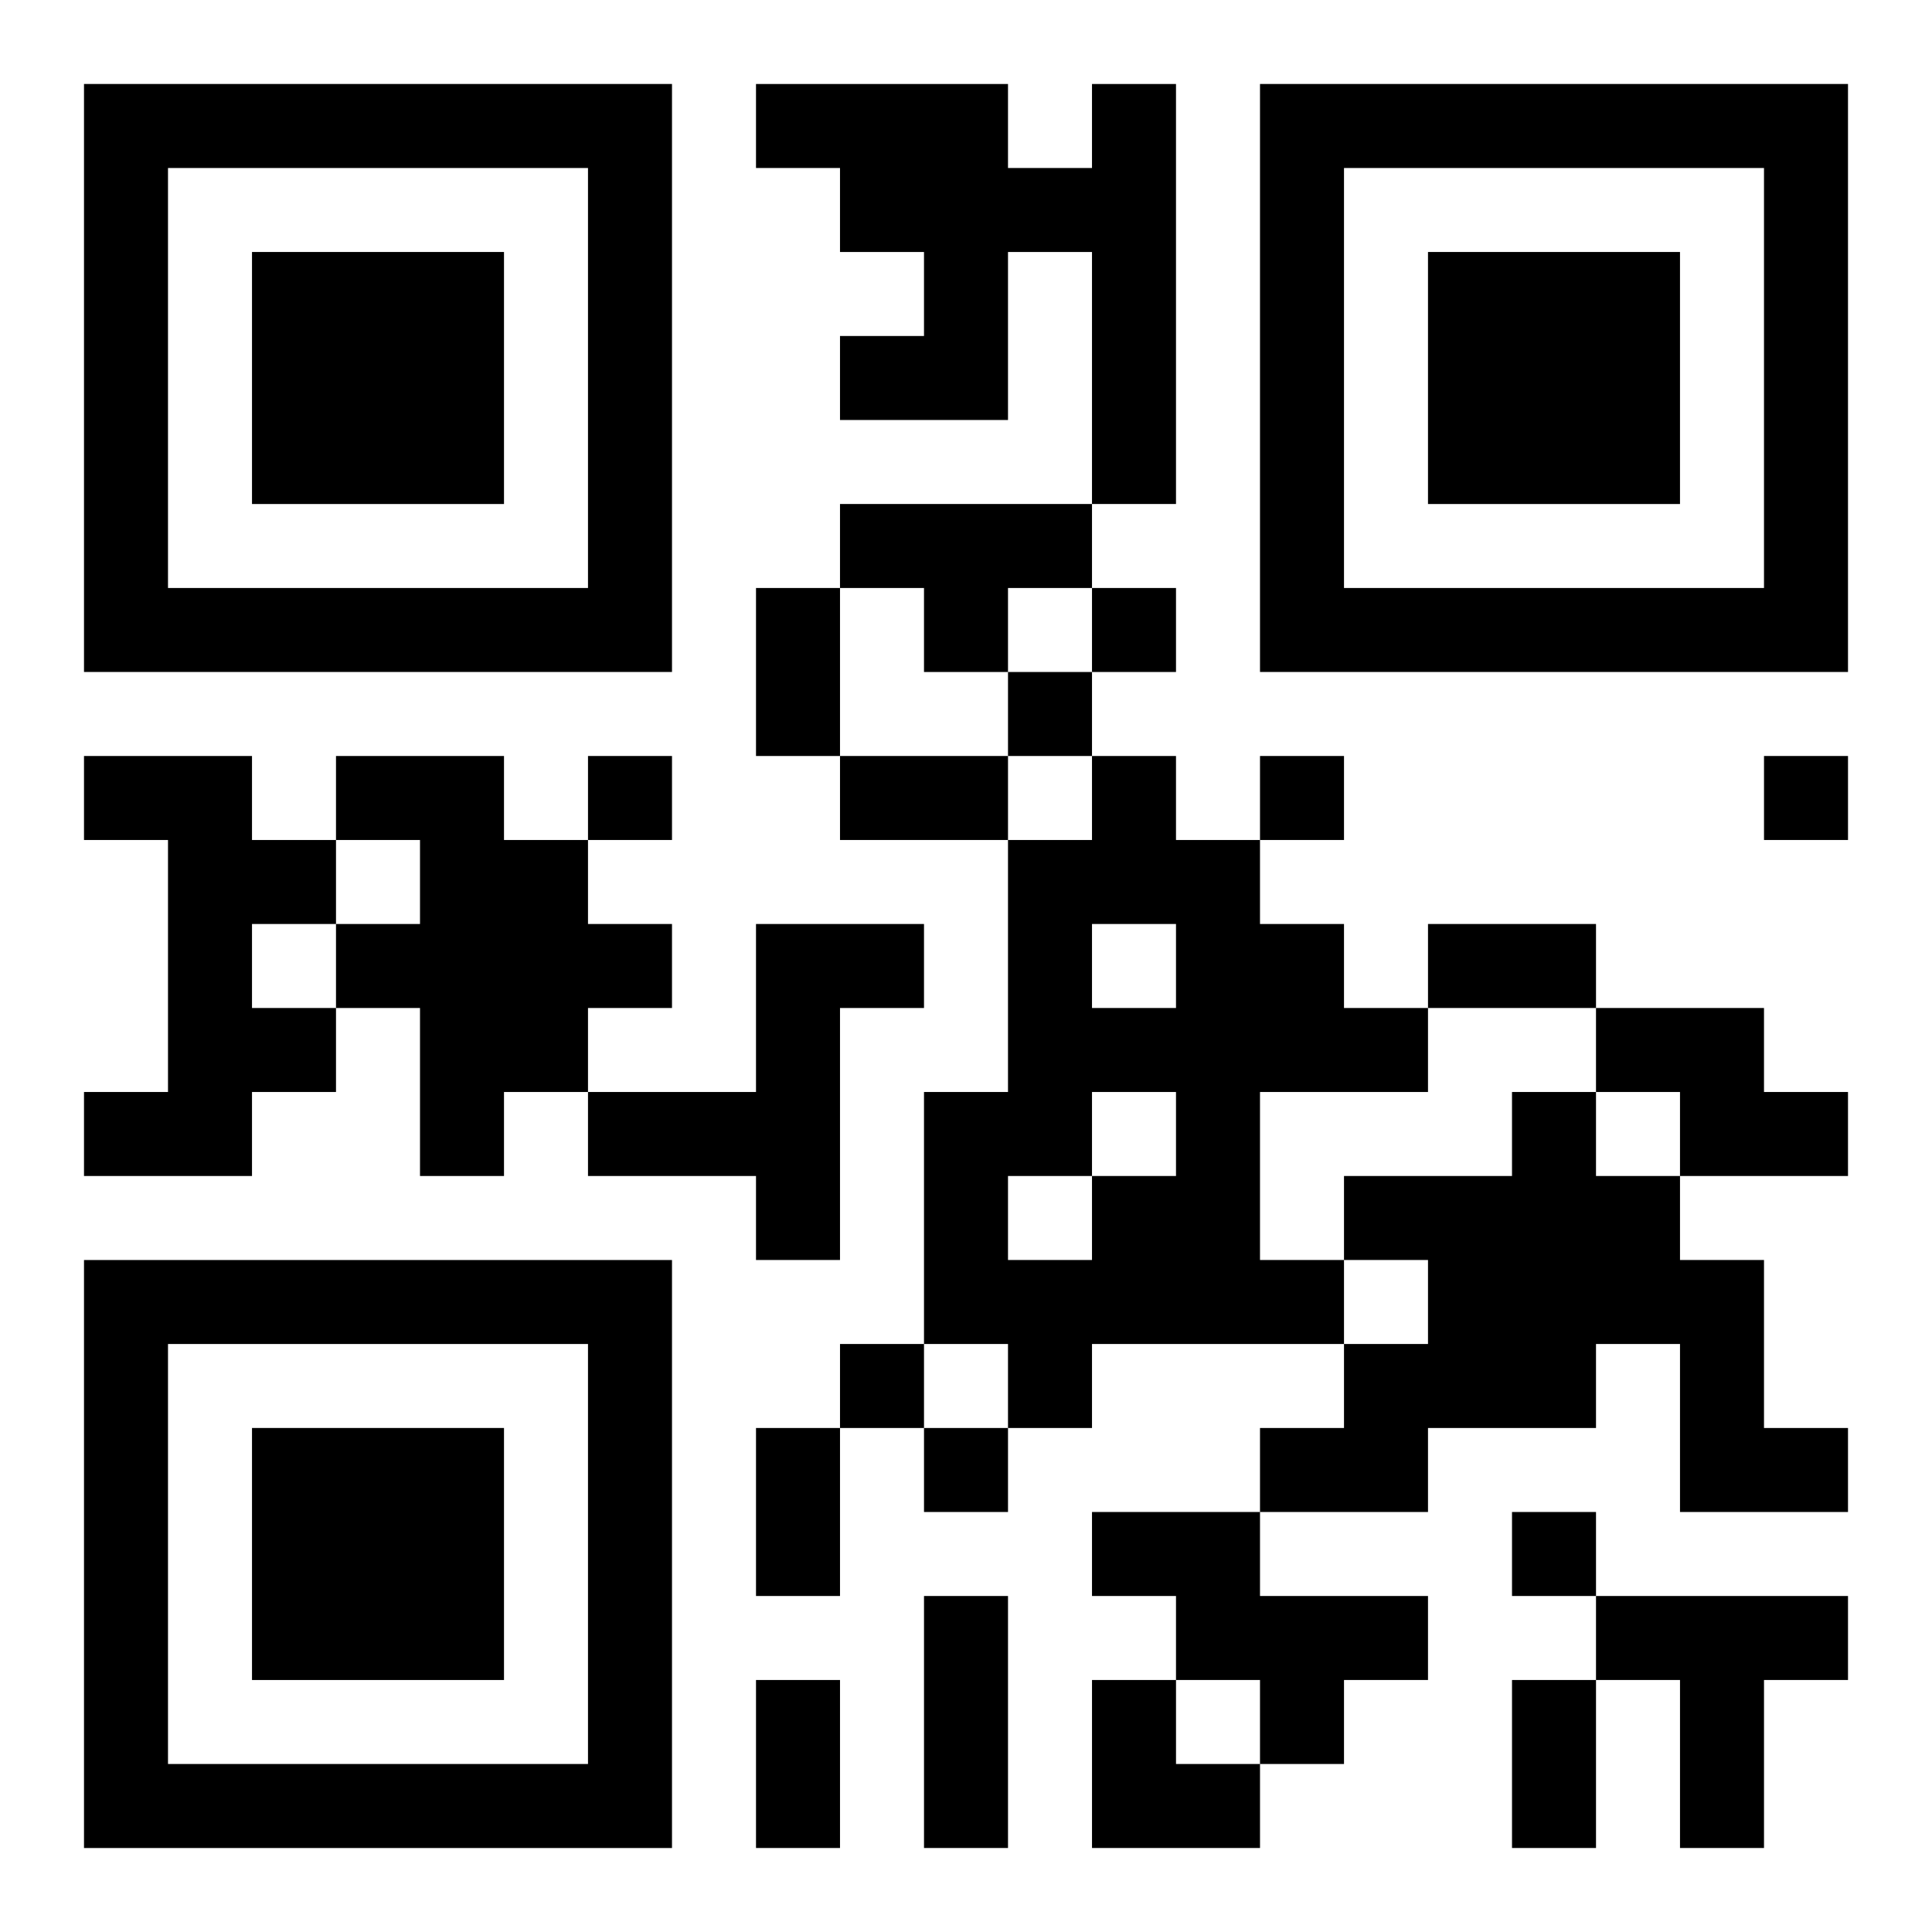
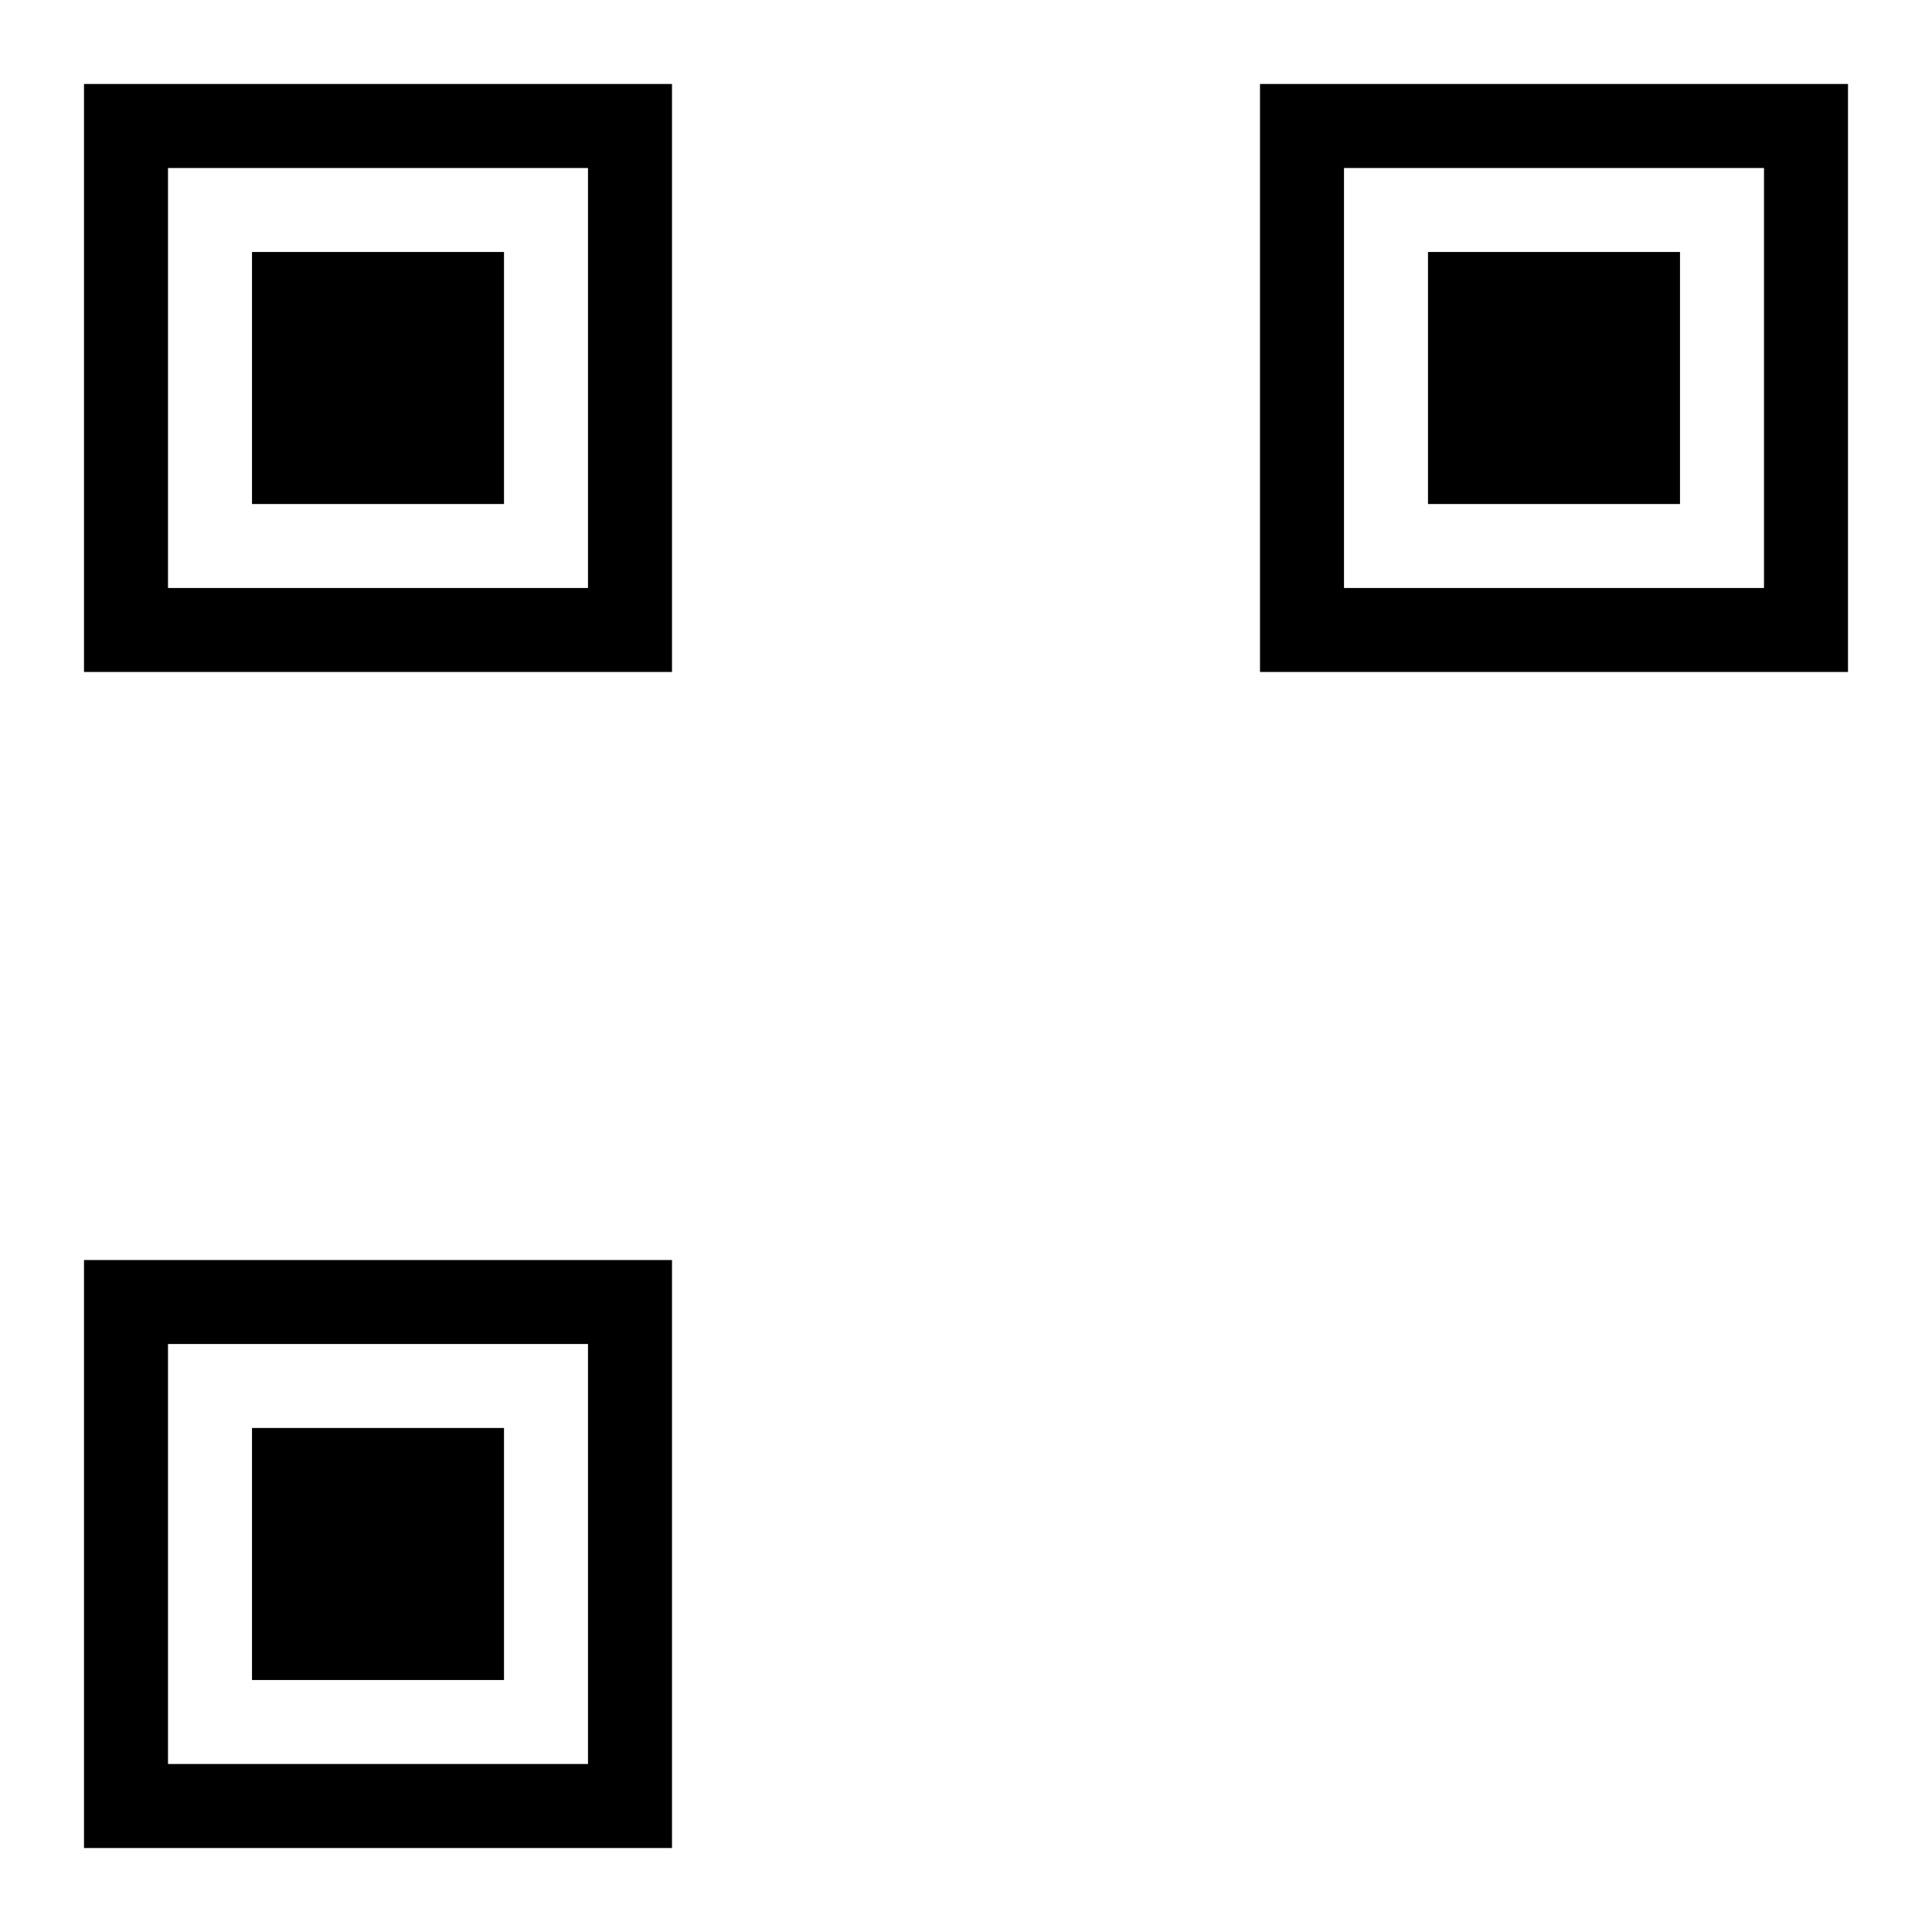
<svg xmlns="http://www.w3.org/2000/svg" xmlns:xlink="http://www.w3.org/1999/xlink" width="250" height="250" baseProfile="full" version="1.1" viewBox="-1 -1 23 23">
  <symbol id="a">
    <path d="m0 7v7h7v-7h-7zm1 1h5v5h-5v-5zm1 1v3h3v-3h-3z" />
  </symbol>
  <use y="-7" xlink:href="#a" />
  <use y="7" xlink:href="#a" />
  <use x="14" y="-7" xlink:href="#a" />
-   <path d="m12 0h1v5h-1v-3h-1v2h-2v-1h1v-1h-1v-1h-1v-1h3v1h1v-1m-3 5h3v1h-1v1h-1v-1h-1v-1m-9 3h2v1h1v1h-1v1h1v1h-1v1h-2v-1h1v-3h-1v-1m3 0h2v1h1v1h1v1h-1v1h-1v1h-1v-2h-1v-1h1v-1h-1v-1m9 0h1v1h1v1h1v1h1v1h-2v2h1v1h-3v1h-1v-1h-1v-3h1v-3h1v-1m0 2v1h1v-1h-1m0 2v1h1v-1h-1m-1 1v1h1v-1h-1m-3-3h2v1h-1v3h-1v-1h-2v-1h2v-2m10 1h2v1h1v1h-2v-1h-1v-1m-1 1h1v1h1v1h1v2h1v1h-2v-2h-1v1h-2v1h-2v-1h1v-1h1v-1h-1v-1h2v-1m-5 5h2v1h2v1h-1v1h-1v-1h-1v-1h-1v-1m6 1h3v1h-1v2h-1v-2h-1v-1m-6-12v1h1v-1h-1m-1 1v1h1v-1h-1m-5 1v1h1v-1h-1m8 0v1h1v-1h-1m6 0v1h1v-1h-1m-11 7v1h1v-1h-1m1 1v1h1v-1h-1m7 1v1h1v-1h-1m-9-11h1v2h-1v-2m1 2h2v1h-2v-1m7 2h2v1h-2v-1m-8 6h1v2h-1v-2m2 2h1v3h-1v-3m-2 1h1v2h-1v-2m9 0h1v2h-1v-2m-5 0h1v1h1v1h-2z" />
</svg>